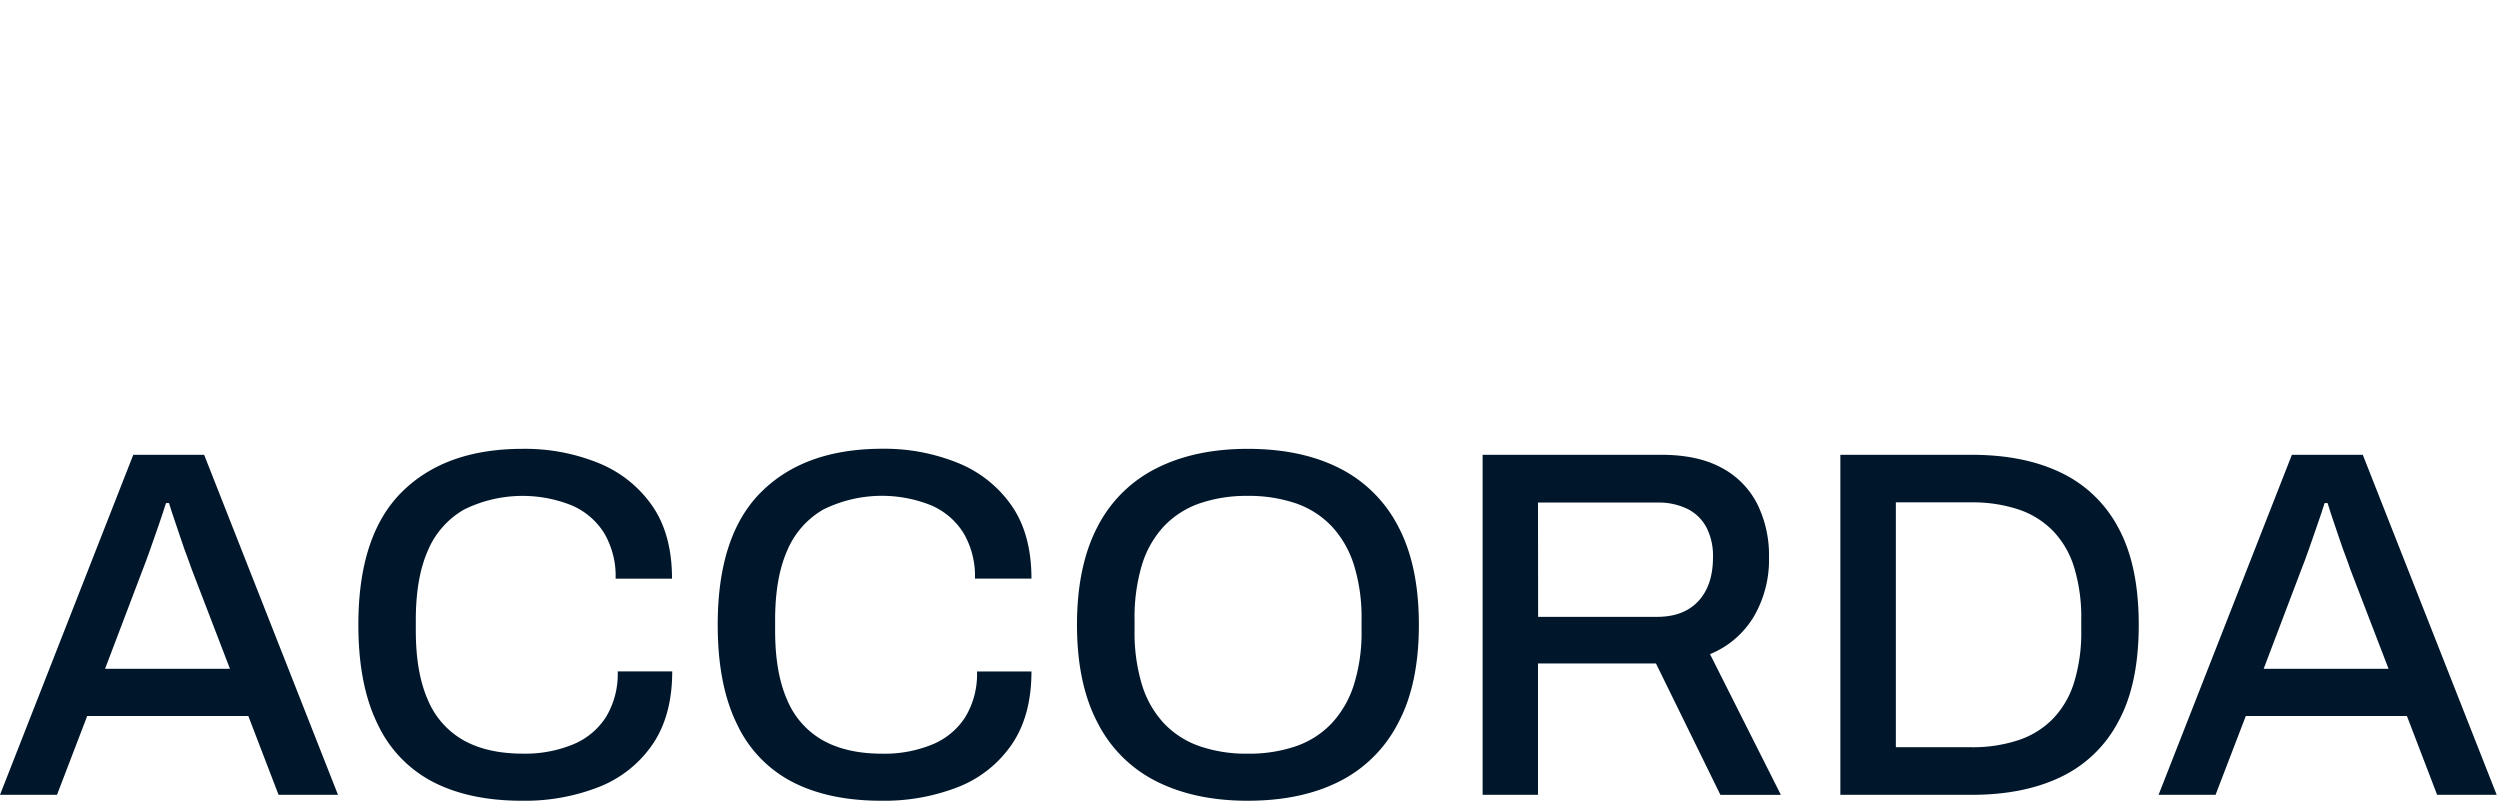
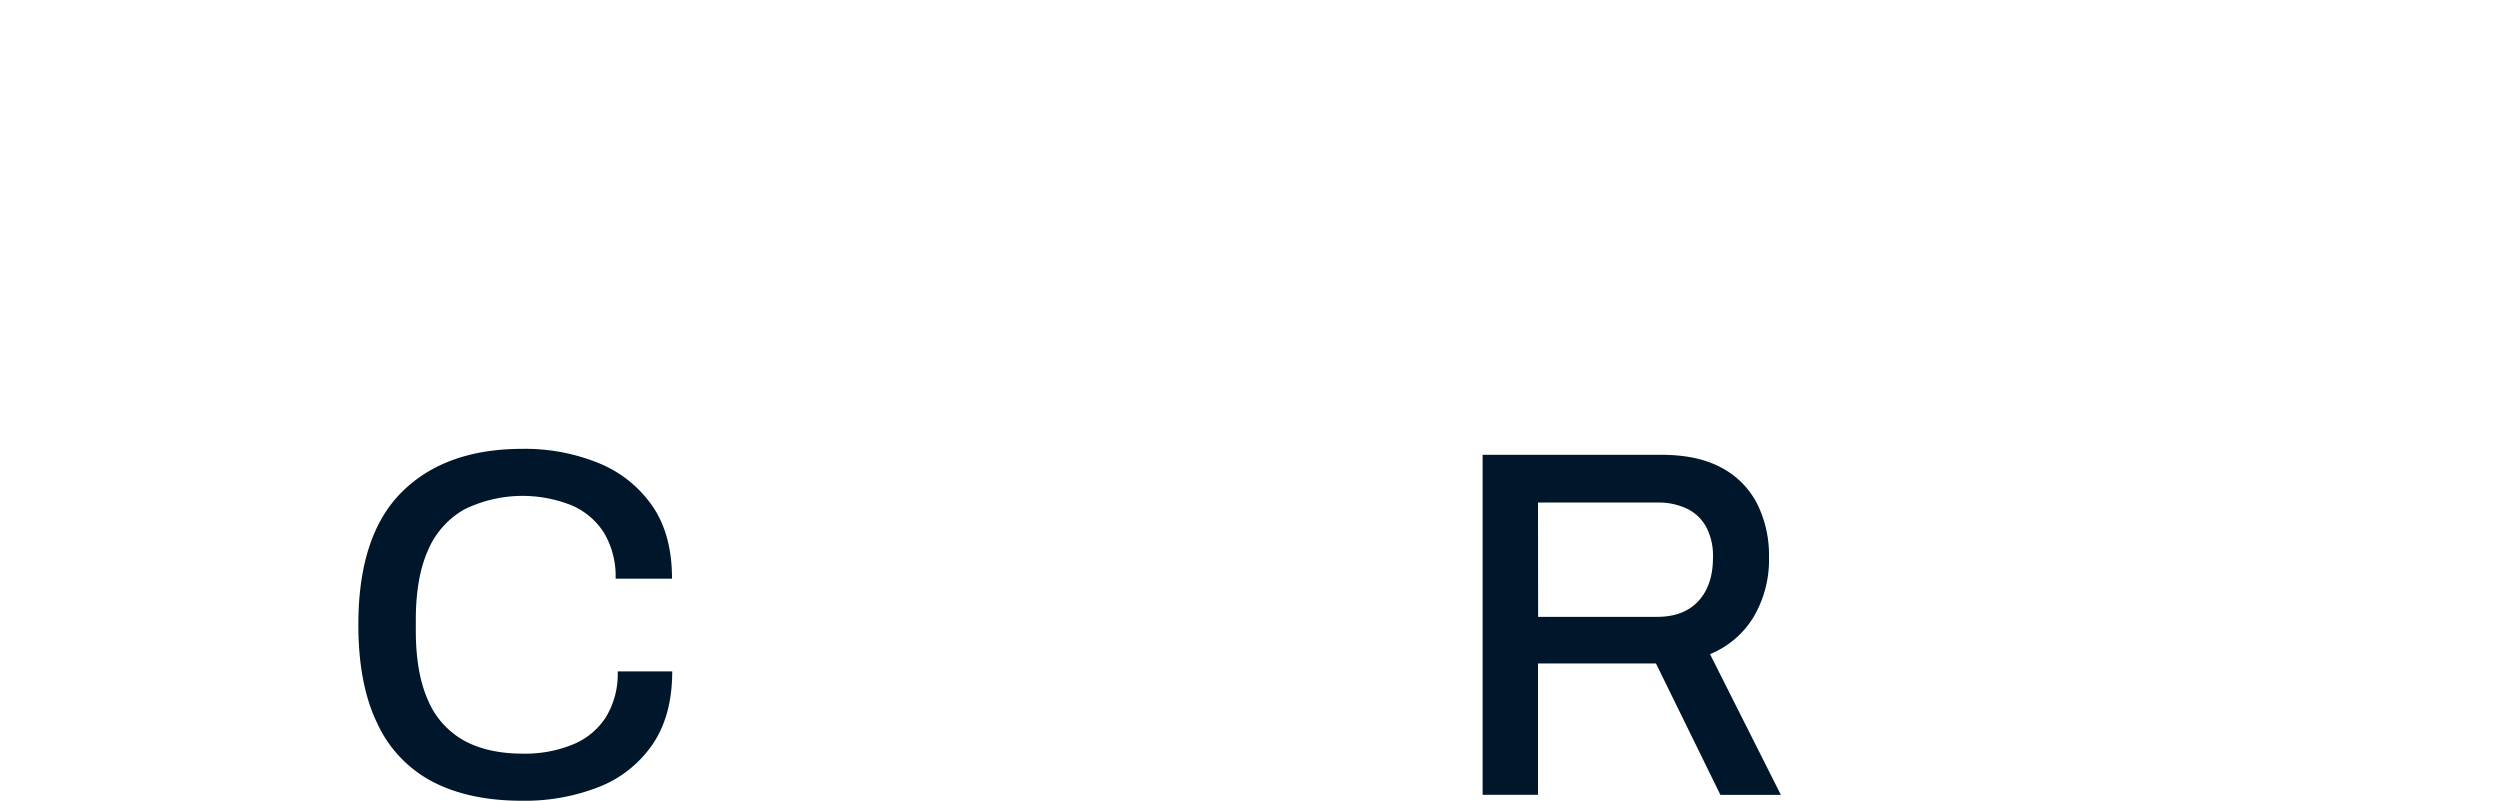
<svg xmlns="http://www.w3.org/2000/svg" xmlns:ns1="http://sodipodi.sourceforge.net/DTD/sodipodi-0.dtd" xmlns:ns2="http://www.inkscape.org/namespaces/inkscape" id="Capa_1" data-name="Capa 1" viewBox="0 0 604 193.467" version="1.1" ns1:docname="logo-accorda-texto.svg" width="604" height="193.467" ns2:version="1.4 (e7c3feb, 2024-10-09)">
  <ns1:namedview id="namedview10" pagecolor="#ffffff" bordercolor="#666666" borderopacity="1.0" ns2:showpageshadow="2" ns2:pageopacity="0.0" ns2:pagecheckerboard="0" ns2:deskcolor="#d1d1d1" ns2:zoom="0.58425926" ns2:cx="462.9794" ns2:cy="137.7813" ns2:window-width="1600" ns2:window-height="836" ns2:window-x="0" ns2:window-y="27" ns2:window-maximized="1" ns2:current-layer="Capa_1" />
  <defs id="defs1">
    <style id="style1">.cls-1{fill:#003f84;}.cls-2{fill:#2a89d8;}.cls-3{fill:#00172b;}</style>
  </defs>
-   <path class="cls-3" d="m 0,192.03 32.2,-82.15 h 17.12 l 32.34,82.15 H 67.3 L 59.99,172.98 H 21.07 l -7.3,19.05 z m 25.38,-30.44 h 30.18 l -9.22,-24 q -0.36,-1.08 -1.08,-3 c -0.48,-1.27 -1,-2.67 -1.49,-4.19 -0.49,-1.52 -1,-3 -1.56,-4.61 -0.56,-1.61 -1,-3 -1.38,-4.25 h -0.72 c -0.48,1.52 -1.07,3.31 -1.79,5.39 -0.72,2.08 -1.42,4.07 -2.1,6 -0.68,1.93 -1.26,3.47 -1.73,4.67 z" id="path4" />
  <path class="cls-3" d="m 126.1,193.46 q -12.59,0 -21.38,-4.49 a 30,30 0 0 1 -13.47,-14 q -4.68,-9.46 -4.67,-24.07 0,-21.55 10.48,-32 10.48,-10.45 29.14,-10.46 a 47.15,47.15 0 0 1 18.5,3.47 29,29 0 0 1 12.93,10.36 q 4.73,6.89 4.73,17.54 h -13.63 a 20.44,20.44 0 0 0 -2.76,-11 17.23,17.23 0 0 0 -7.84,-6.71 31.94,31.94 0 0 0 -26,1 20.61,20.61 0 0 0 -8.74,9.88 q -2.92,6.58 -2.93,16.76 v 2.64 q 0,10.17 2.93,16.76 a 20.06,20.06 0 0 0 8.68,9.76 q 5.76,3.18 14.26,3.18 a 30.37,30.37 0 0 0 12.09,-2.22 17.18,17.18 0 0 0 8,-6.65 20.1,20.1 0 0 0 2.82,-11 h 13.17 q 0,10.65 -4.73,17.6 a 28.15,28.15 0 0 1 -12.93,10.3 49,49 0 0 1 -18.65,3.35 z" id="path5" />
-   <path class="cls-3" d="m 212.92,193.46 q -12.59,0 -21.38,-4.49 a 30,30 0 0 1 -13.47,-14 q -4.68,-9.46 -4.67,-24.07 0,-21.55 10.48,-32 10.48,-10.45 29.16,-10.48 a 47.15,47.15 0 0 1 18.5,3.47 29,29 0 0 1 12.93,10.36 q 4.73,6.89 4.73,17.54 h -13.65 a 20.44,20.44 0 0 0 -2.76,-11 17.23,17.23 0 0 0 -7.84,-6.71 31.94,31.94 0 0 0 -26,1 20.61,20.61 0 0 0 -8.75,9.91 q -2.92,6.58 -2.93,16.76 v 2.64 q 0,10.17 2.93,16.76 a 20.06,20.06 0 0 0 8.68,9.76 q 5.76,3.18 14.25,3.18 a 30.39,30.39 0 0 0 12.1,-2.22 17.18,17.18 0 0 0 8,-6.65 20.1,20.1 0 0 0 2.82,-11 h 13.15 q 0,10.65 -4.73,17.6 a 28.15,28.15 0 0 1 -12.93,10.3 49,49 0 0 1 -18.62,3.34 z" id="path6" />
-   <path class="cls-3" d="m 301.41,193.46 q -12.69,0 -22,-4.67 A 32,32 0 0 1 265.2,174.66 q -5,-9.45 -5,-23.71 0,-14.26 5,-23.77 a 32.09,32.09 0 0 1 14.25,-14.07 q 9.27,-4.67 22,-4.67 12.93,0 22.15,4.67 a 32.23,32.23 0 0 1 14.2,14.07 q 5,9.4 5,23.77 0,14.37 -5,23.71 a 32.16,32.16 0 0 1 -14.2,14.13 q -9.25,4.68 -22.19,4.67 z m 0,-11.37 a 35,35 0 0 0 11.68,-1.8 21.66,21.66 0 0 0 8.62,-5.51 24.47,24.47 0 0 0 5.39,-9.34 41.9,41.9 0 0 0 1.85,-13.05 v -2.64 a 42.77,42.77 0 0 0 -1.85,-13.29 24.47,24.47 0 0 0 -5.39,-9.34 21.77,21.77 0 0 0 -8.62,-5.51 35,35 0 0 0 -11.68,-1.8 34.59,34.59 0 0 0 -11.56,1.8 21.77,21.77 0 0 0 -8.62,5.51 23.88,23.88 0 0 0 -5.33,9.34 44.11,44.11 0 0 0 -1.79,13.29 v 2.64 a 43.2,43.2 0 0 0 1.79,13.05 23.88,23.88 0 0 0 5.33,9.34 21.66,21.66 0 0 0 8.62,5.51 34.59,34.59 0 0 0 11.56,1.8 z" id="path7" />
  <path class="cls-3" d="m 358.2,192.03 v -82.15 h 43.2 q 8.74,0 14.49,3.11 a 20.33,20.33 0 0 1 8.62,8.68 27.89,27.89 0 0 1 2.88,13 27.16,27.16 0 0 1 -3.71,14.37 22,22 0 0 1 -10.54,9 l 17.12,34 h -14.61 l -15.57,-31.75 h -28.5 v 31.74 z m 13.41,-43 h 28.74 q 6.48,0 10,-3.83 3.52,-3.83 3.51,-10.61 a 15,15 0 0 0 -1.56,-7.12 10.55,10.55 0 0 0 -4.55,-4.49 16,16 0 0 0 -7.43,-1.56 h -28.74 z" id="path8" />
-   <path class="cls-3" d="m 444.63,192.03 v -82.15 h 31.74 q 12.69,0 21.67,4.37 a 30.51,30.51 0 0 1 13.83,13.41 q 4.85,9 4.85,23.29 0,14.29 -4.85,23.23 a 30.44,30.44 0 0 1 -13.83,13.47 q -9,4.38 -21.67,4.38 z m 13.41,-11.5 h 18.21 a 35.21,35.21 0 0 0 11.31,-1.68 20.76,20.76 0 0 0 8.38,-5.15 21.91,21.91 0 0 0 5.15,-8.8 40.82,40.82 0 0 0 1.74,-12.63 v -2.52 a 41.27,41.27 0 0 0 -1.74,-12.75 21.91,21.91 0 0 0 -5.15,-8.8 20.87,20.87 0 0 0 -8.38,-5.15 35.21,35.21 0 0 0 -11.31,-1.68 h -18.21 z" id="path9" />
-   <path class="cls-3" d="m 521.51,192.03 32.21,-82.15 h 17.13 l 32.35,82.15 h -14.39 l -7.3,-19.05 h -38.92 l -7.31,19.05 z m 25.39,-30.44 h 30.18 l -9.23,-24 c -0.23,-0.72 -0.59,-1.72 -1.07,-3 -0.48,-1.28 -1,-2.67 -1.5,-4.19 -0.5,-1.52 -1,-3 -1.56,-4.61 -0.56,-1.61 -1,-3 -1.37,-4.25 h -0.72 c -0.48,1.52 -1.08,3.31 -1.8,5.39 -0.72,2.08 -1.42,4.07 -2.09,6 -0.67,1.93 -1.26,3.47 -1.74,4.67 z" id="path10" />
</svg>